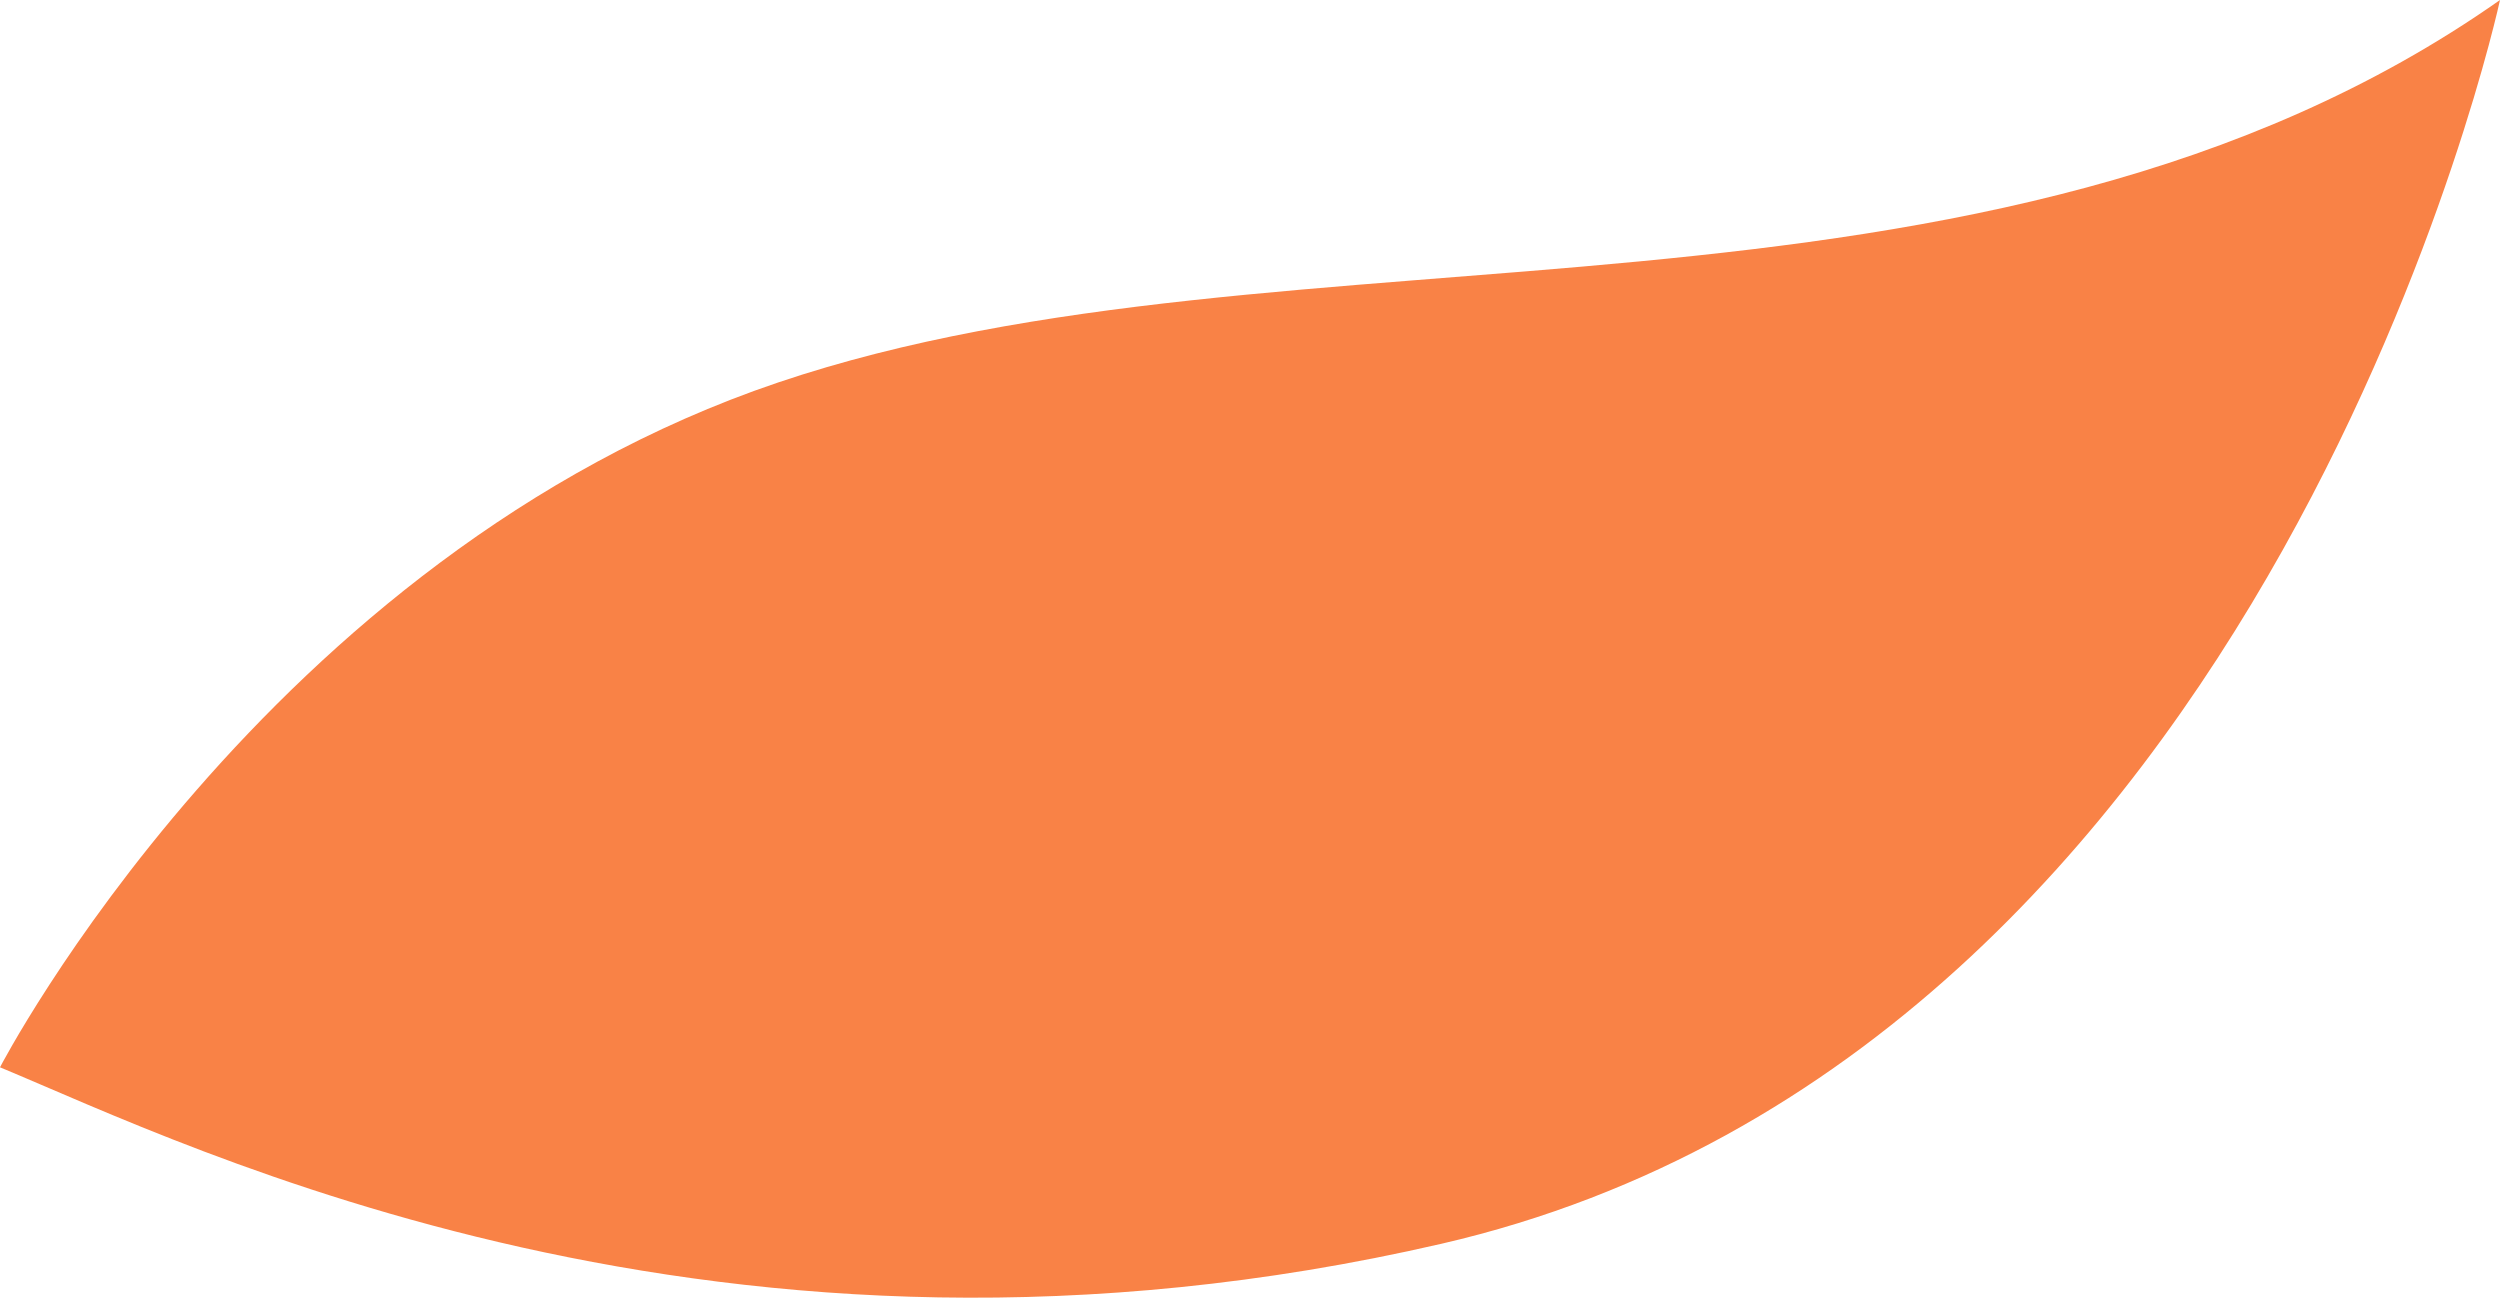
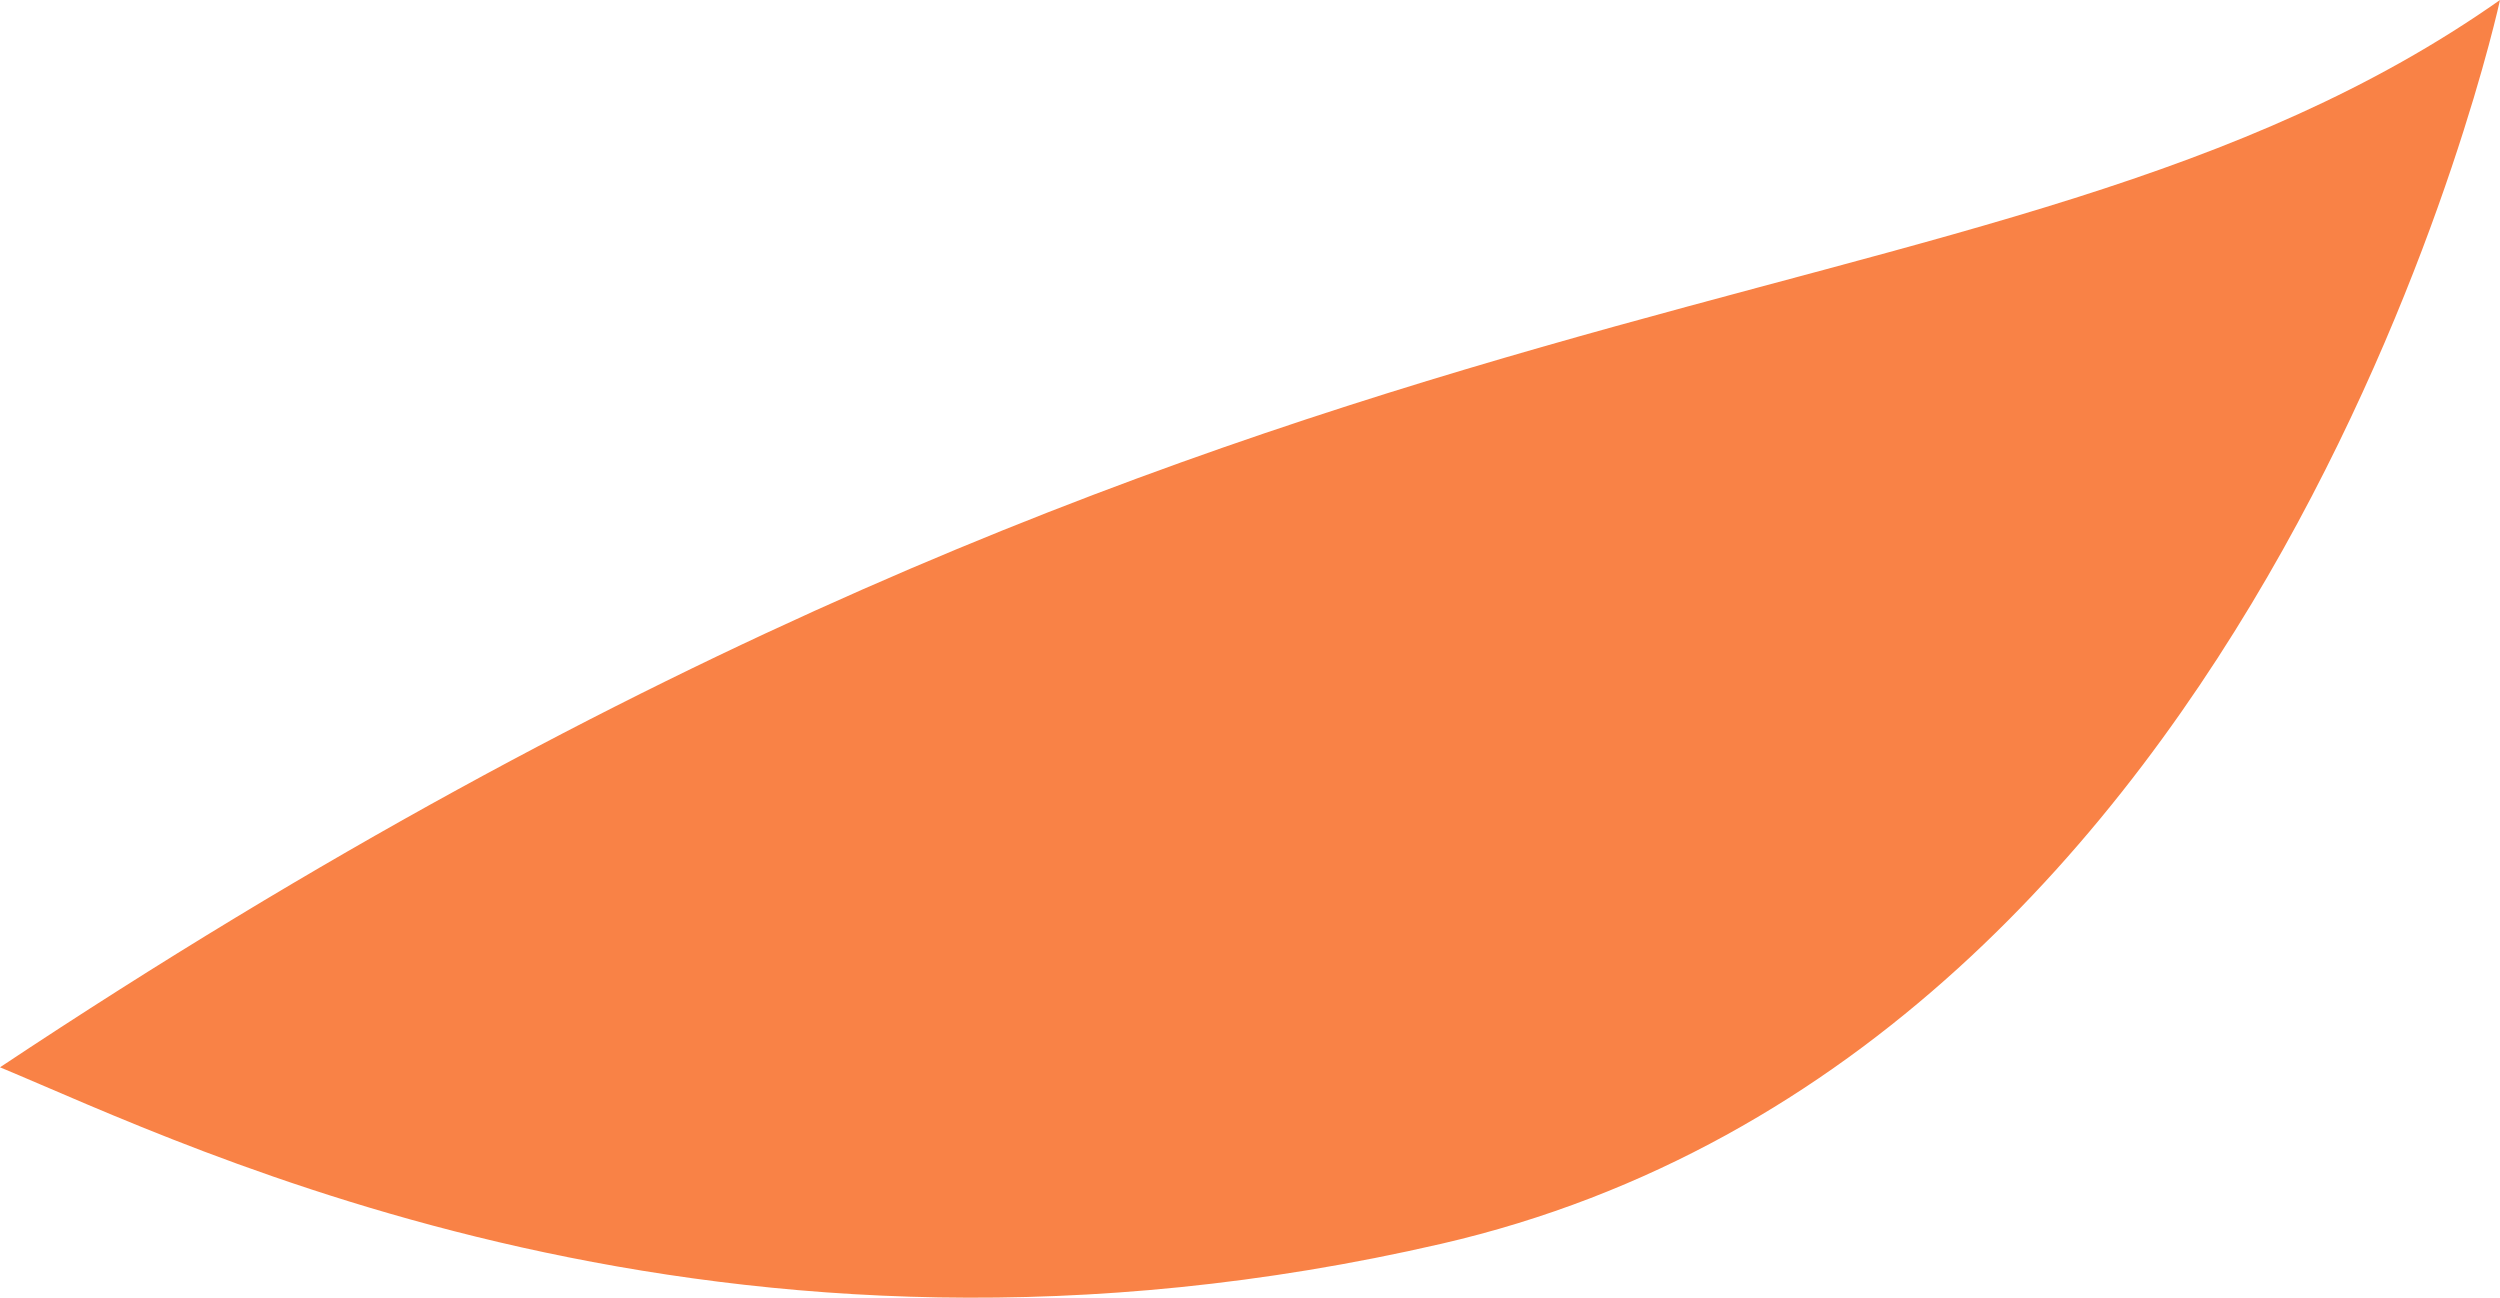
<svg xmlns="http://www.w3.org/2000/svg" version="1.1" id="レイヤー_1" x="0px" y="0px" width="50px" height="25.954px" viewBox="0 0 50 25.954" enable-background="new 0 0 50 25.954" xml:space="preserve">
-   <path fill="#F98246" d="M50,0c0,0-4.527,21.034-21.17,24.875C14.415,28.202,3.789,22.917,0,21.346c0,0,5.304-10.23,15.561-13.696  C25.816,4.185,39.743,7.208,50,0z" />
+   <path fill="#F98246" d="M50,0c0,0-4.527,21.034-21.17,24.875C14.415,28.202,3.789,22.917,0,21.346C25.816,4.185,39.743,7.208,50,0z" />
</svg>